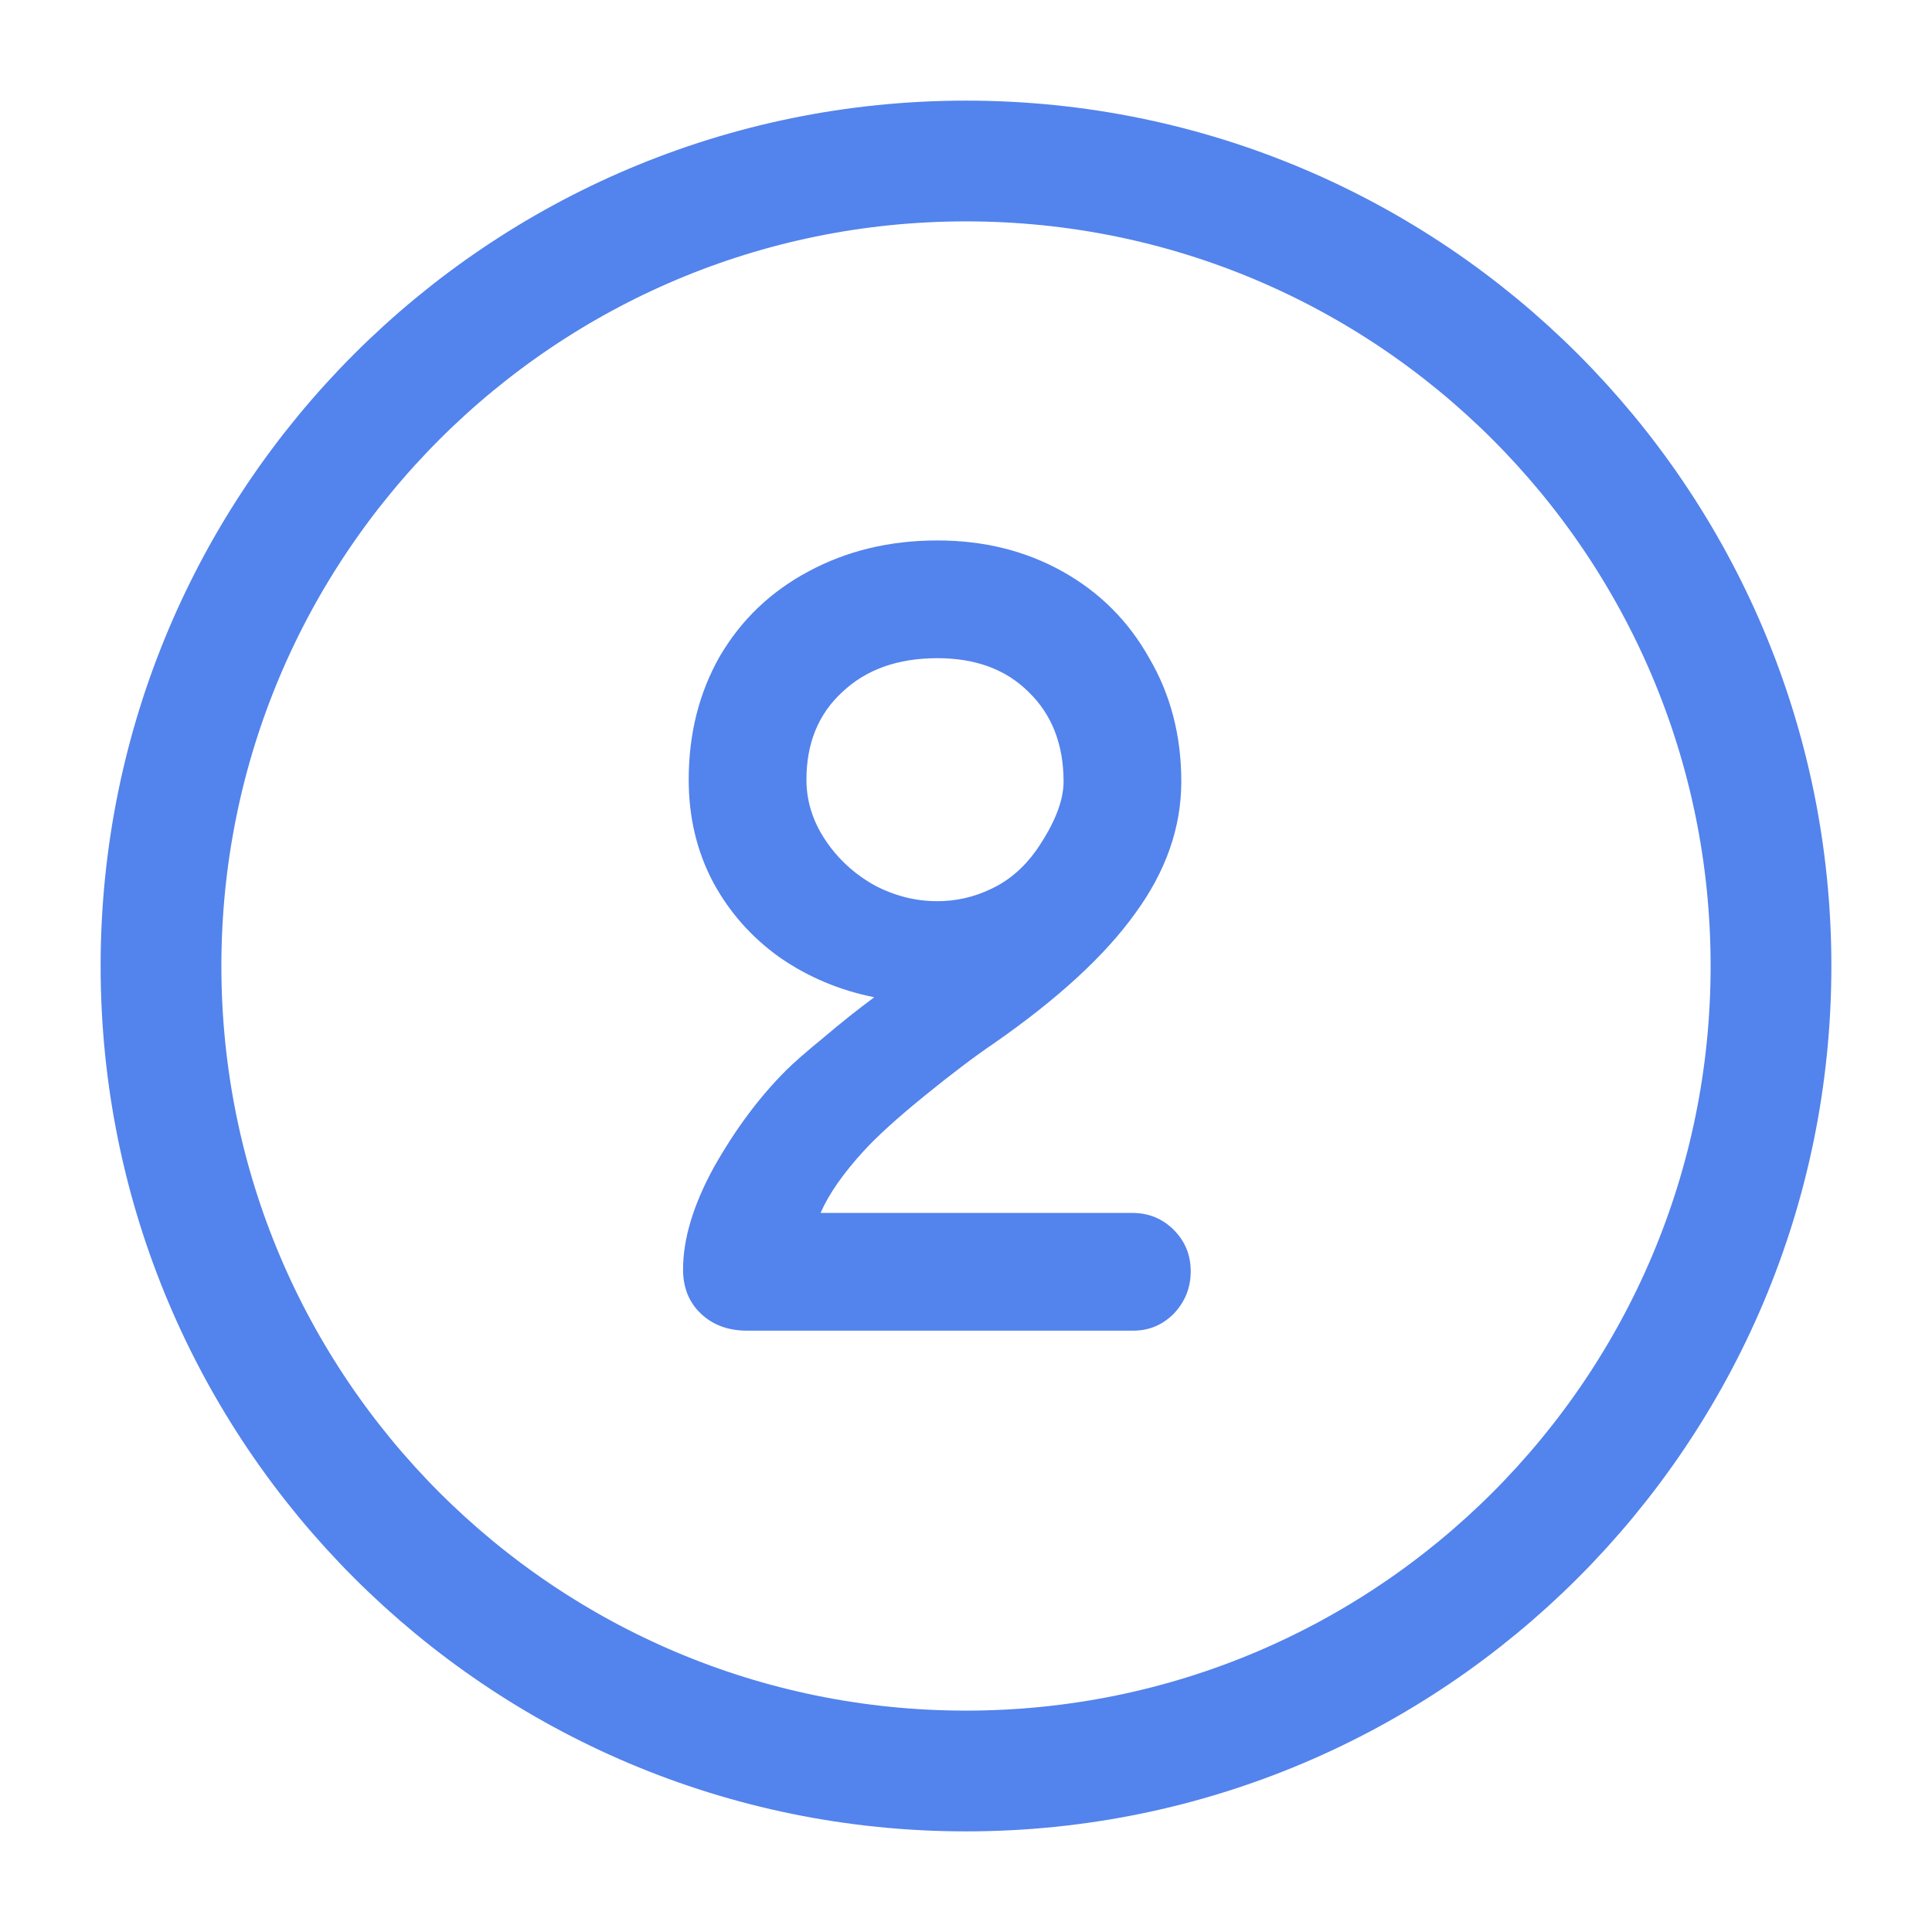
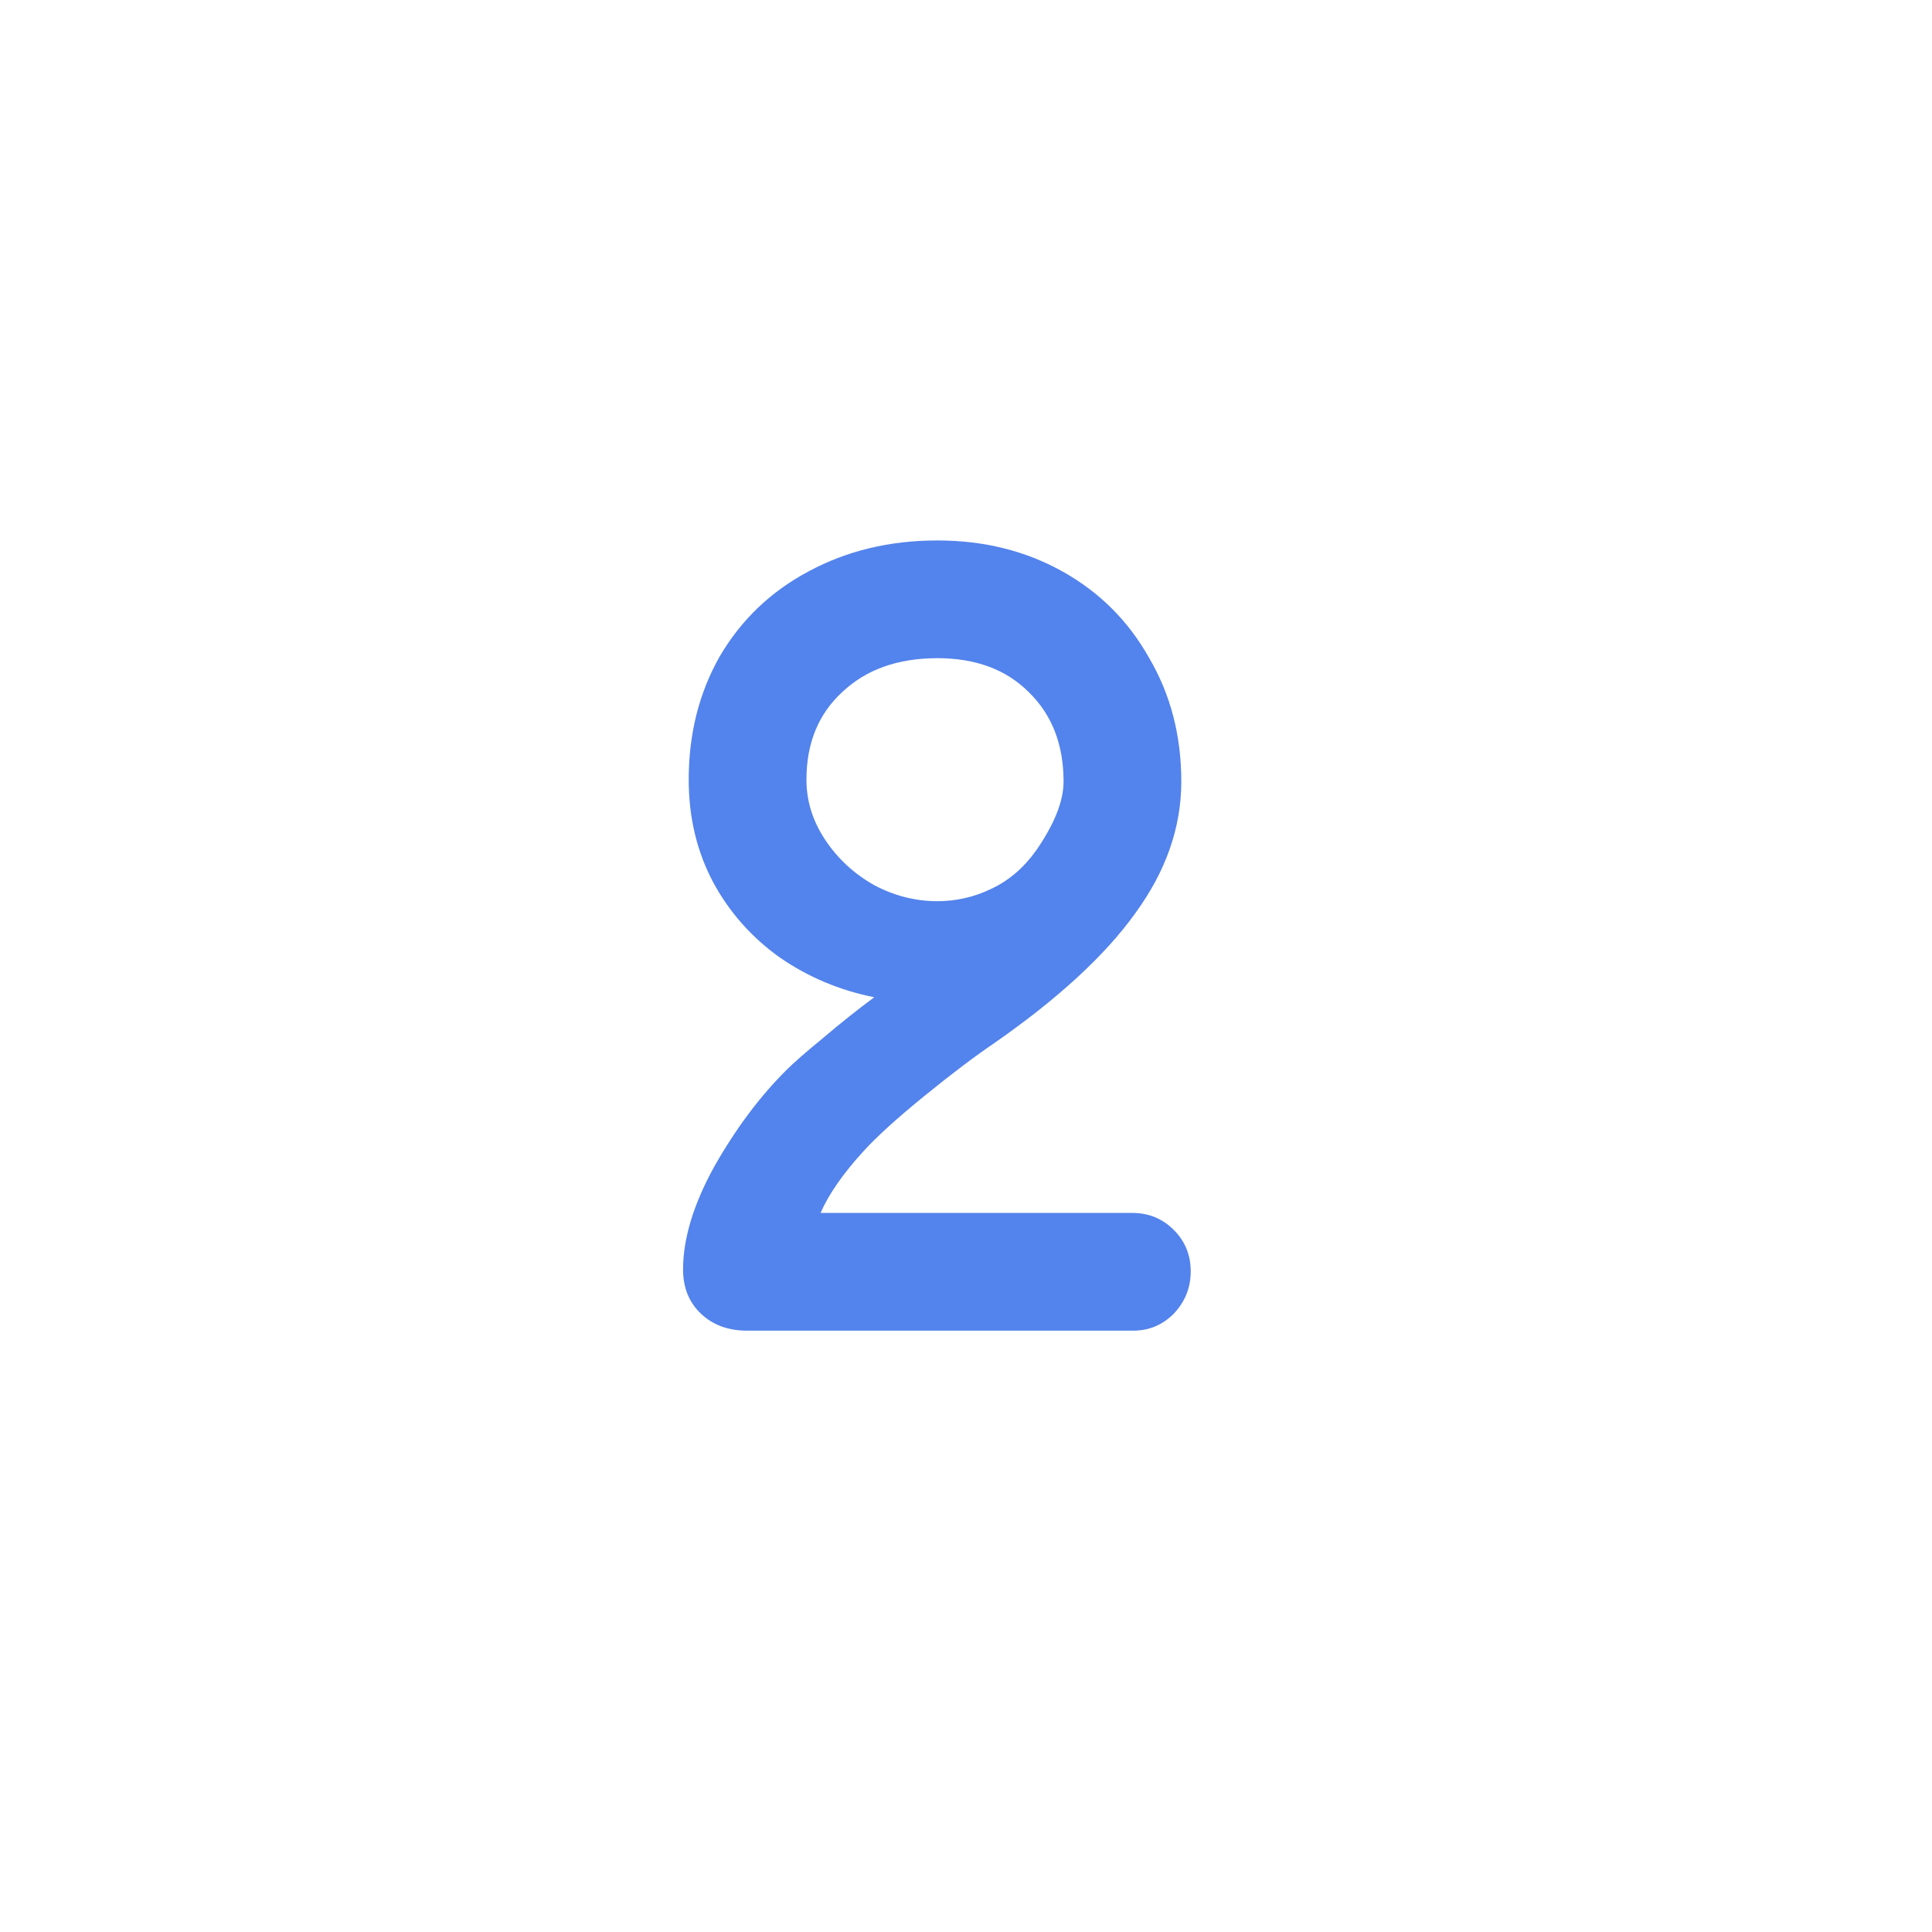
<svg xmlns="http://www.w3.org/2000/svg" width="800" height="800" viewBox="0 0 800 800" fill="none">
  <path d="M468.87 502.25C475.63 502.25 481.35 504.59 486.03 509.27C490.71 513.95 493.05 519.67 493.05 526.43C493.05 533.19 490.71 539.04 486.03 543.98C481.35 548.66 475.76 551 469.26 551H309.36C301.56 551 295.19 548.66 290.25 543.98C285.31 539.3 282.84 533.19 282.84 525.65C282.84 512.91 287.13 498.74 295.71 483.14C304.55 467.54 314.43 454.28 325.35 443.36C328.73 439.98 333.93 435.43 340.95 429.71C347.97 423.73 354.99 418.14 362.01 412.94C347.71 410.08 334.71 404.62 323.01 396.56C311.31 388.24 302.08 377.84 295.32 365.36C288.56 352.62 285.18 338.45 285.18 322.85C285.18 303.87 289.47 286.84 298.05 271.76C306.89 256.68 319.11 244.98 334.71 236.66C350.57 228.08 368.38 223.79 388.14 223.79C407.38 223.79 424.67 228.08 440.01 236.66C455.35 245.24 467.31 257.2 475.89 272.54C484.73 287.62 489.15 304.65 489.15 323.63C489.15 342.61 482.78 360.81 470.04 378.23C457.56 395.65 438.06 413.59 411.54 432.05C403.48 437.51 393.86 444.79 382.68 453.89C371.5 462.99 363.18 470.53 357.72 476.51C349.14 485.87 343.16 494.45 339.78 502.25H468.87ZM333.93 322.85C333.93 331.69 336.53 340.01 341.73 347.81C346.93 355.61 353.69 361.85 362.01 366.53C370.33 370.95 379.04 373.16 388.14 373.16C395.94 373.16 403.35 371.47 410.37 368.09C417.65 364.71 423.89 359.38 429.09 352.1C436.63 341.18 440.4 331.69 440.4 323.63C440.4 308.29 435.59 295.94 425.97 286.58C416.61 277.22 404 272.54 388.14 272.54C371.76 272.54 358.63 277.22 348.75 286.58C338.87 295.68 333.93 307.77 333.93 322.85Z" fill="#5383EC" />
-   <path d="M400 733.333C584.093 733.333 733.333 584.093 733.333 400C733.333 215.905 584.093 66.667 400 66.667C215.905 66.667 66.667 215.905 66.667 400C66.667 584.093 215.905 733.333 400 733.333Z" stroke="#5383EC" stroke-width="50" stroke-linecap="round" stroke-linejoin="round" />
</svg>